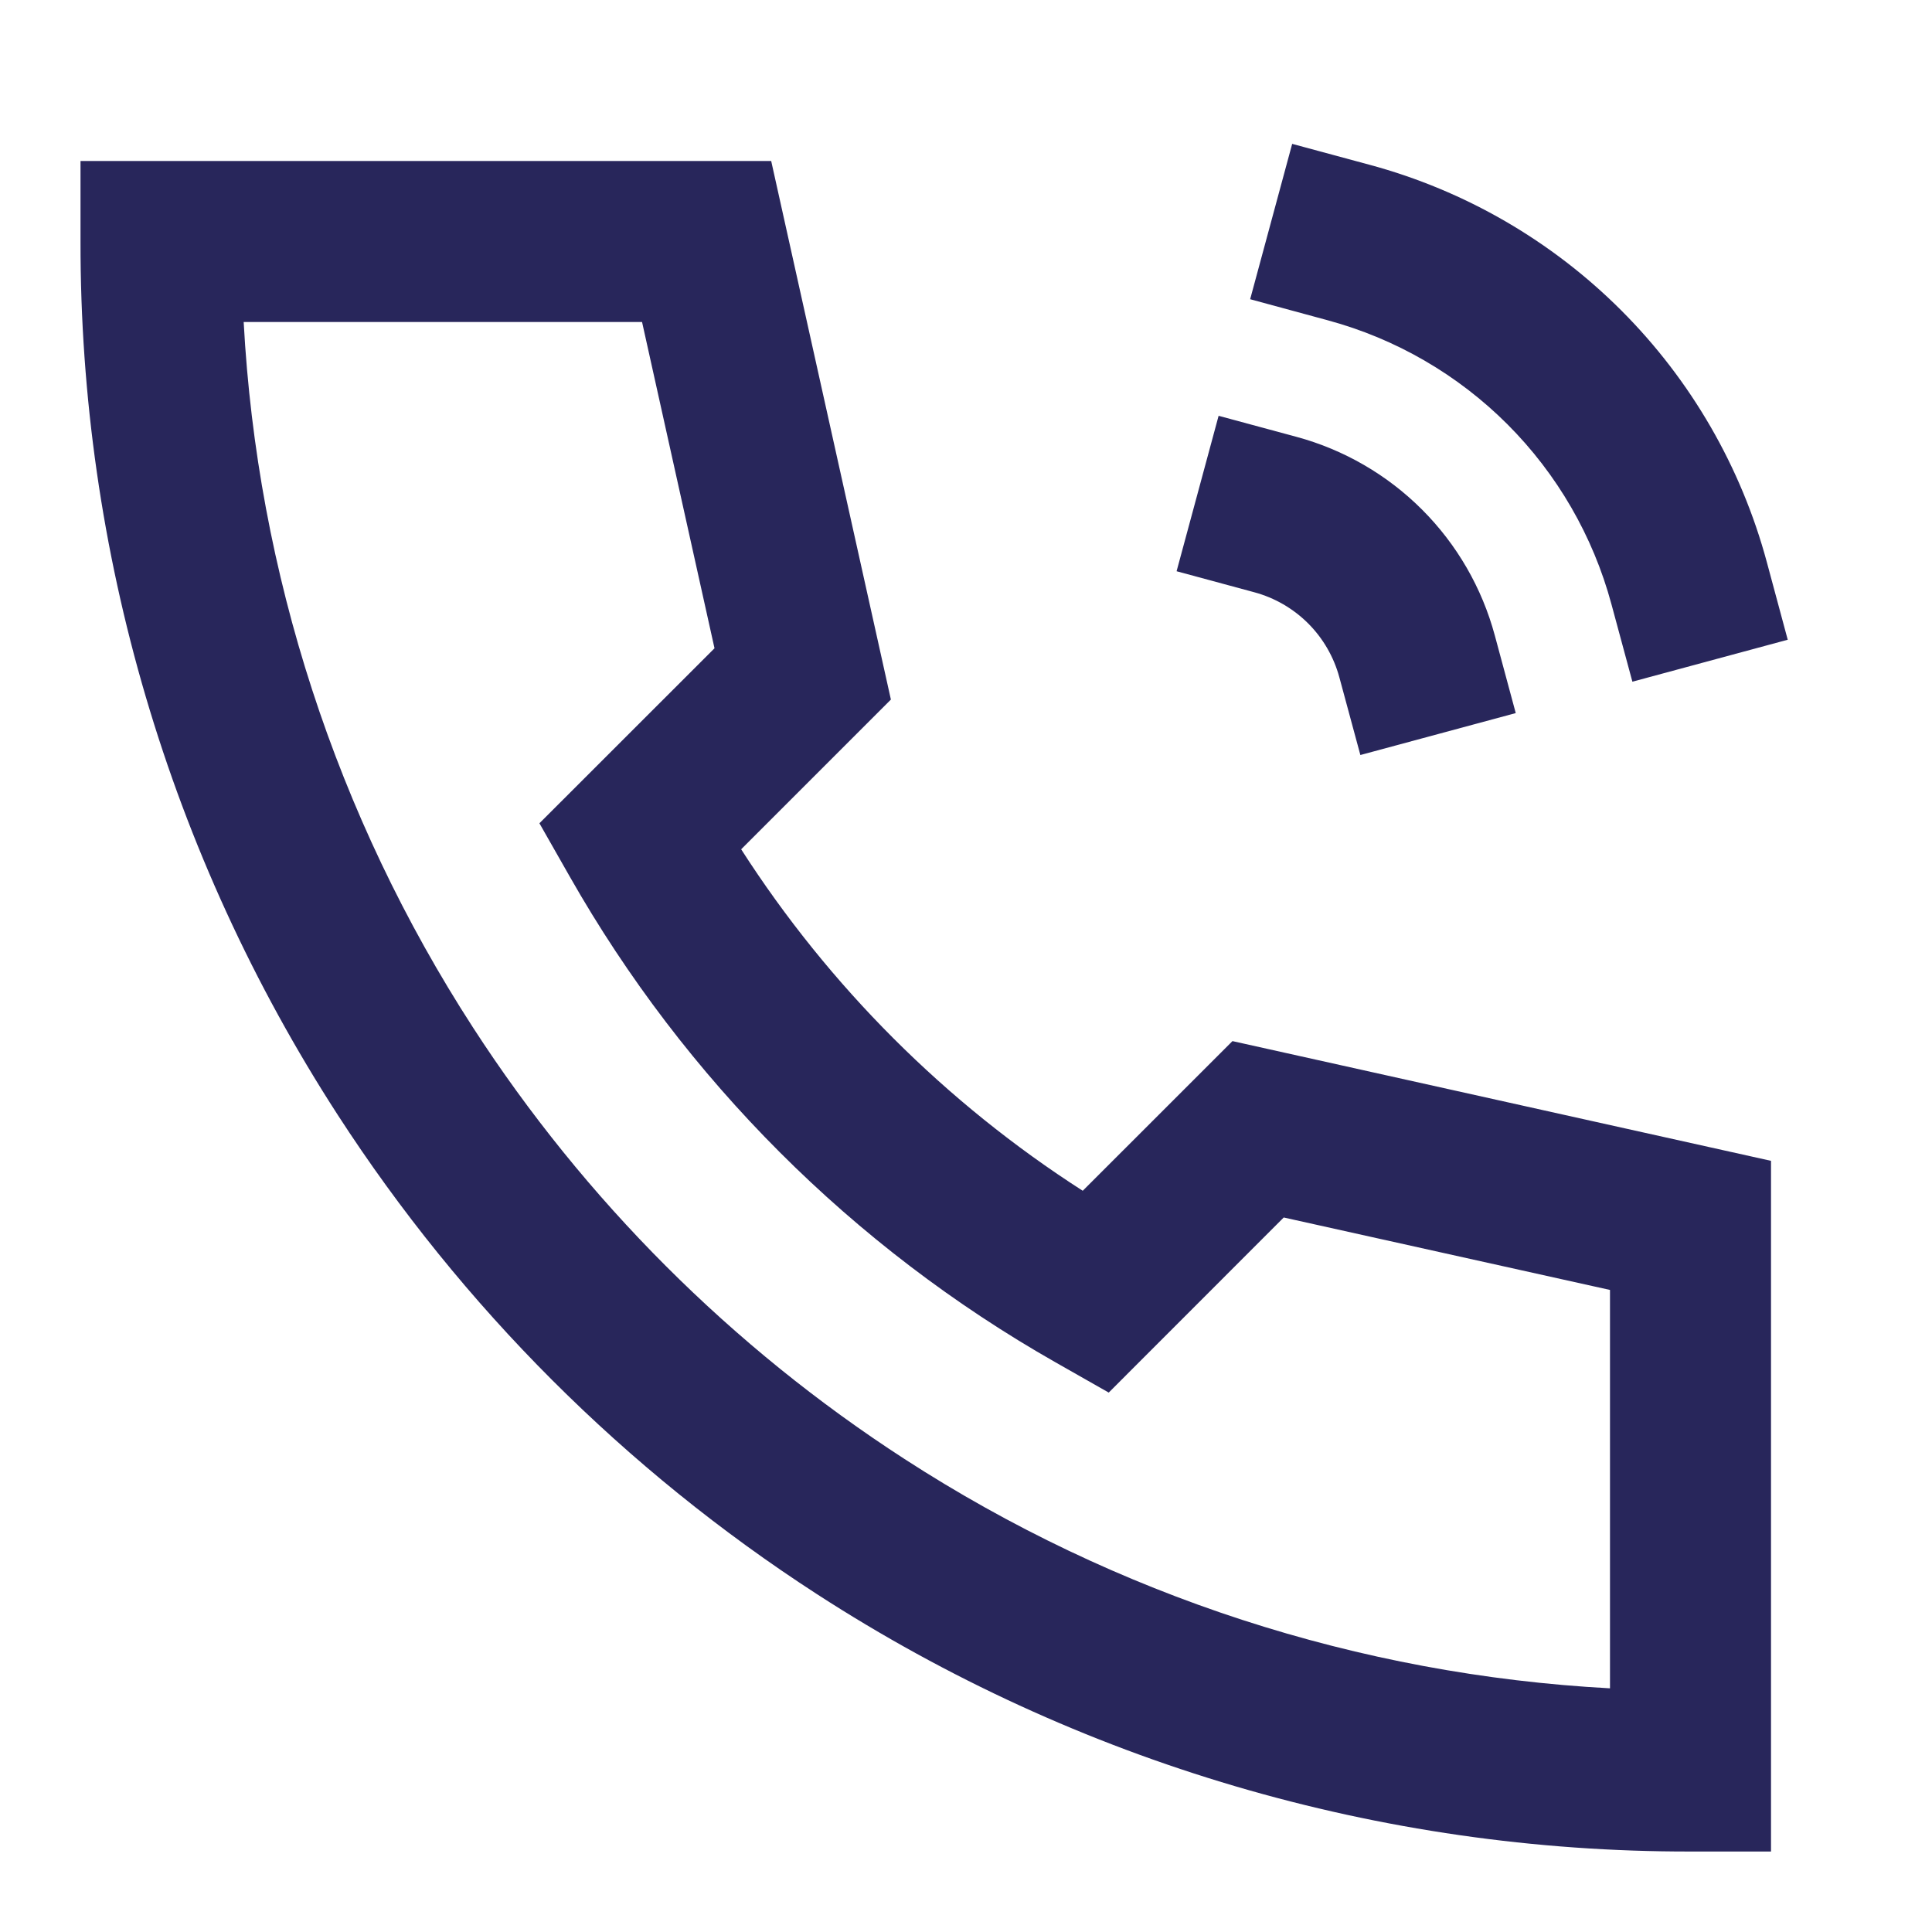
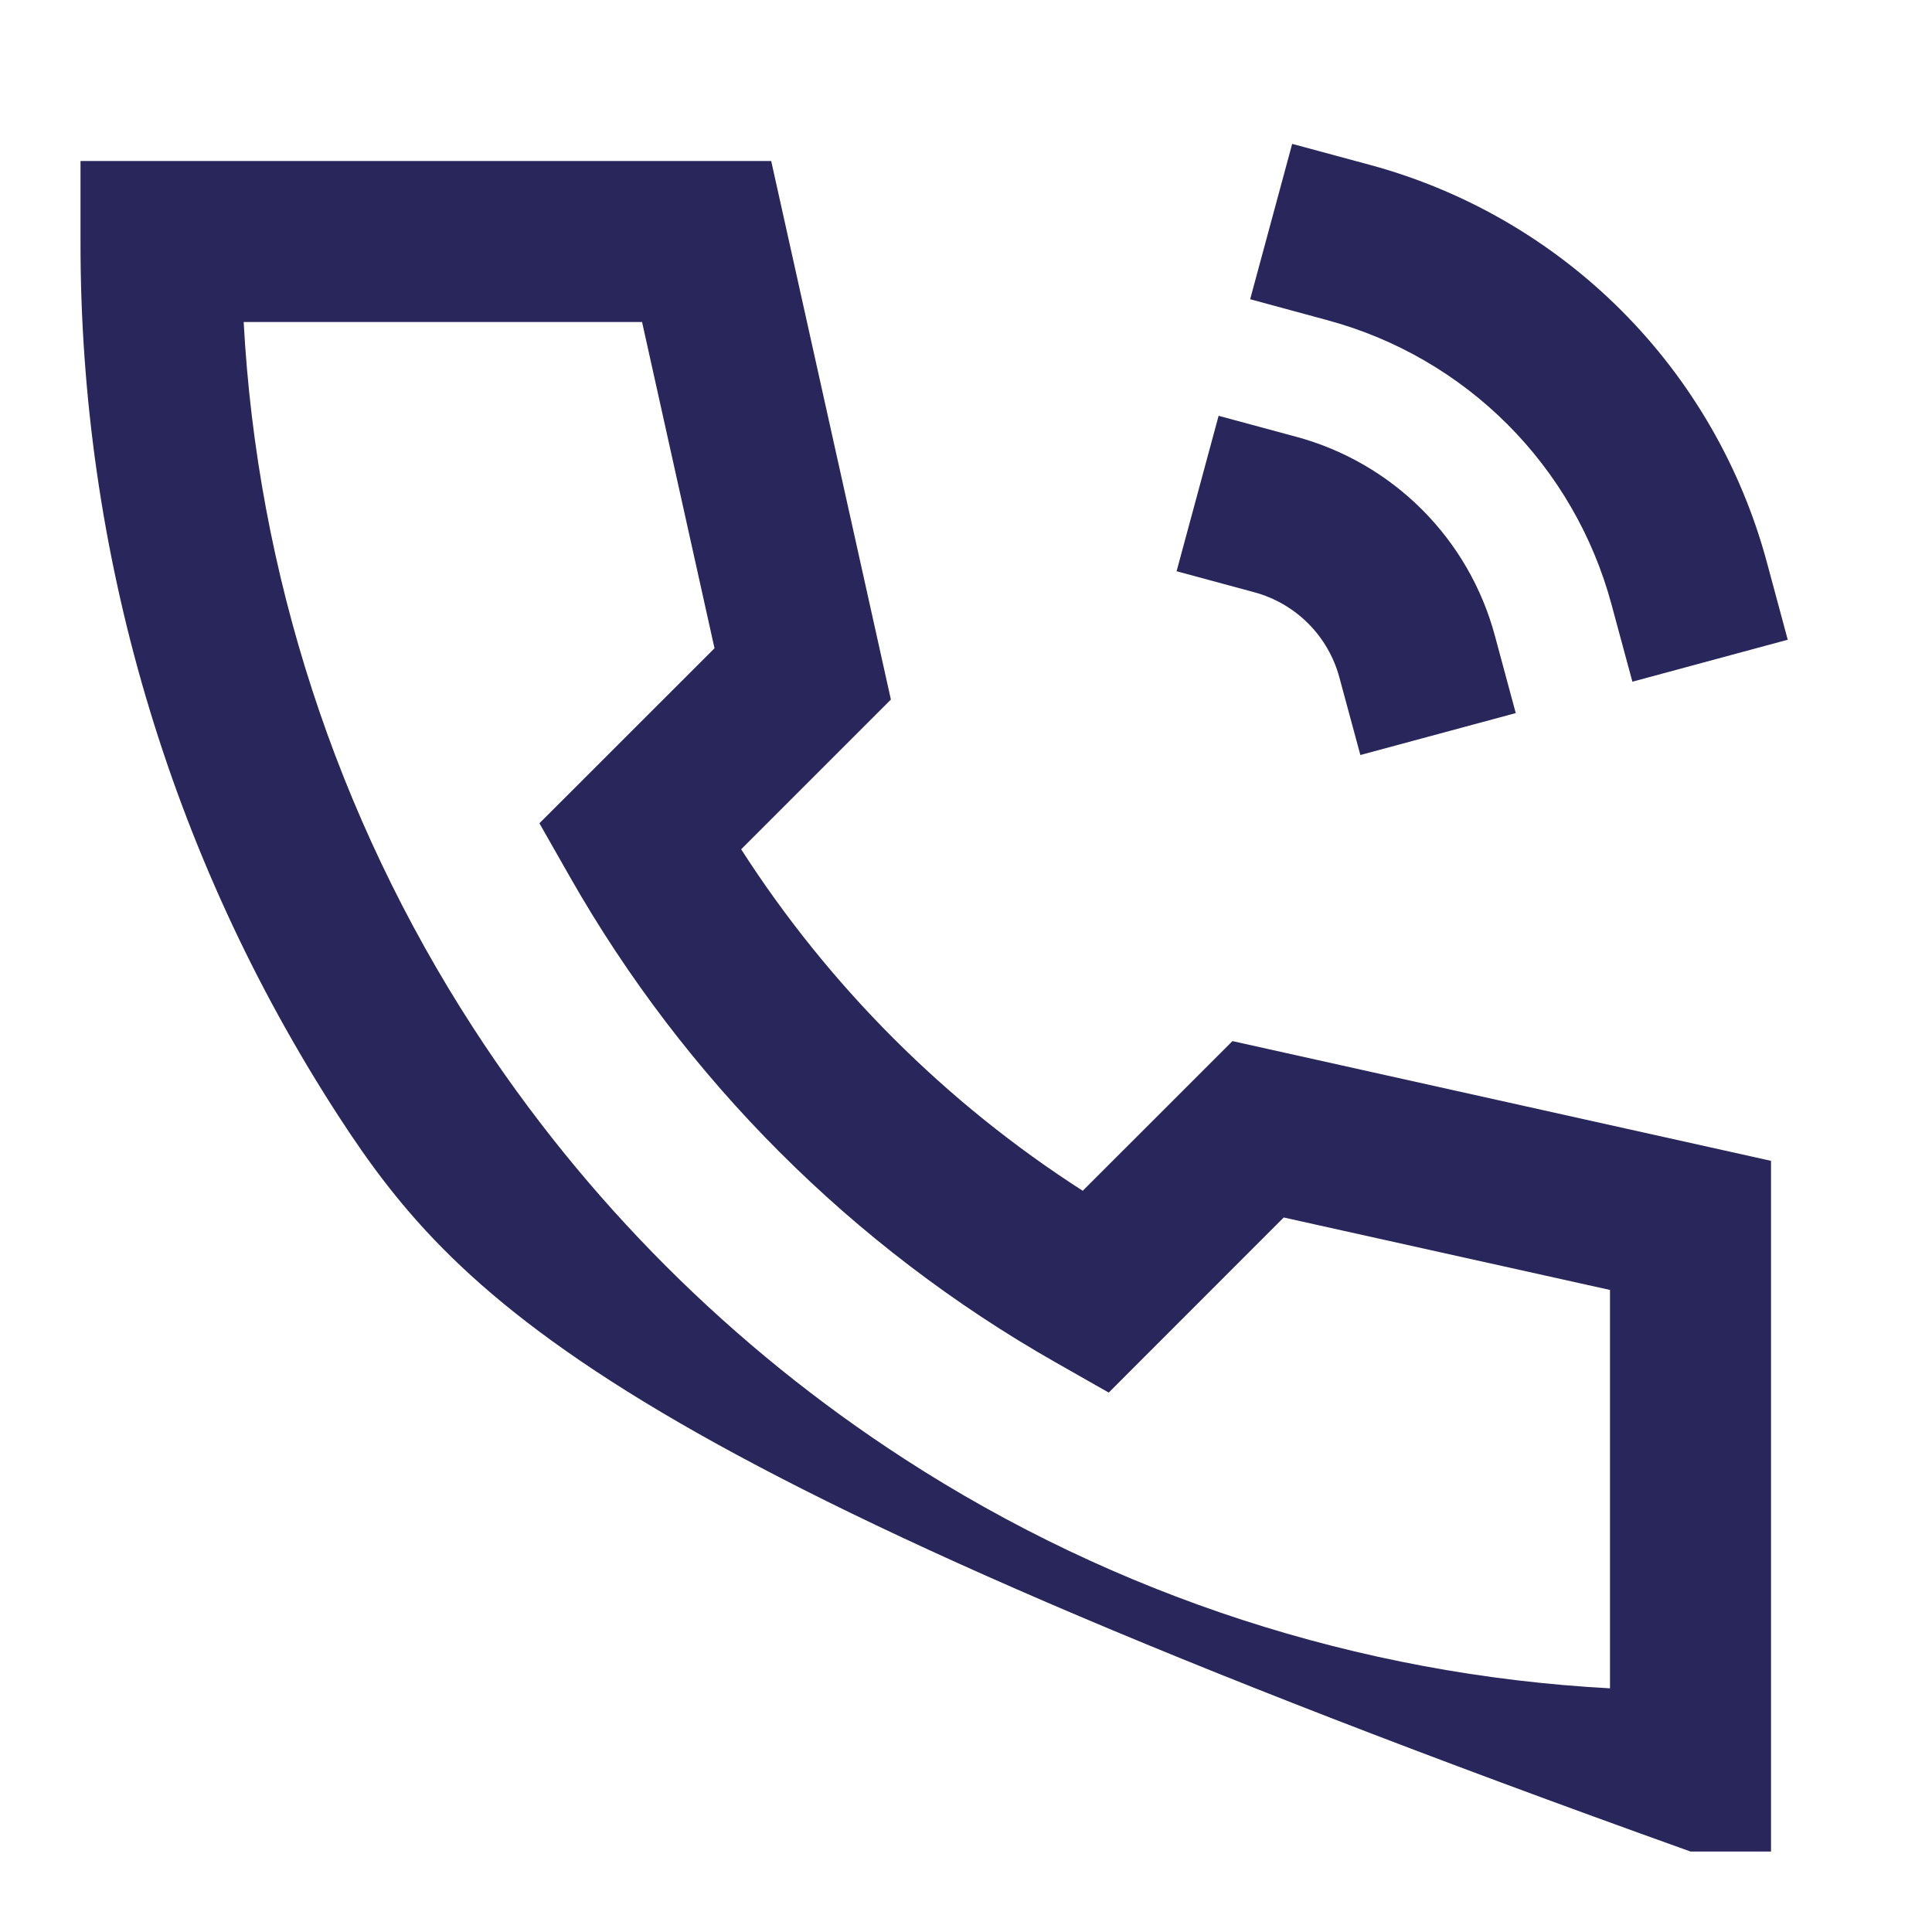
<svg xmlns="http://www.w3.org/2000/svg" width="64" height="64" viewBox="0 0 64 64" fill="none">
-   <path d="M42.805 4.766L45.381 5.462C48.532 6.314 51.403 7.978 53.71 10.286C56.017 12.595 57.678 15.468 58.528 18.619L59.221 21.192L54.075 22.582L53.379 20.008C52.771 17.758 51.584 15.705 49.936 14.056C48.288 12.408 46.237 11.22 43.987 10.611L41.413 9.912L42.805 4.766ZM2.667 5.334H25.547L29.512 23.174L24.552 28.134C27.467 32.673 31.326 36.532 35.867 39.446L40.827 34.488L58.667 38.454V61.334H56C45.734 61.35 35.684 58.389 27.067 52.811C20.713 48.699 15.302 43.288 11.189 36.934C5.611 28.316 2.651 18.266 2.667 8V5.334ZM8.072 10.667C8.521 18.987 11.14 27.044 15.669 34.038C19.372 39.757 24.243 44.629 29.963 48.331C36.956 52.861 45.013 55.48 53.333 55.928V42.731L42.525 40.331L36.728 46.131L34.96 45.126C28.247 41.31 22.69 35.753 18.875 29.04L17.869 27.272L23.669 21.475L21.269 10.667H8.072ZM40.368 13.774L42.944 14.47C44.519 14.896 45.955 15.728 47.108 16.882C48.262 18.036 49.092 19.473 49.517 21.048L50.211 23.622L45.064 25.011L44.368 22.438C44.185 21.762 43.829 21.147 43.335 20.652C42.84 20.158 42.224 19.801 41.549 19.619L38.976 18.923L40.368 13.774Z" fill="#28265B" />
+   <path d="M42.805 4.766L45.381 5.462C48.532 6.314 51.403 7.978 53.71 10.286C56.017 12.595 57.678 15.468 58.528 18.619L59.221 21.192L54.075 22.582L53.379 20.008C52.771 17.758 51.584 15.705 49.936 14.056C48.288 12.408 46.237 11.22 43.987 10.611L41.413 9.912L42.805 4.766ZM2.667 5.334H25.547L29.512 23.174L24.552 28.134C27.467 32.673 31.326 36.532 35.867 39.446L40.827 34.488L58.667 38.454V61.334H56C20.713 48.699 15.302 43.288 11.189 36.934C5.611 28.316 2.651 18.266 2.667 8V5.334ZM8.072 10.667C8.521 18.987 11.14 27.044 15.669 34.038C19.372 39.757 24.243 44.629 29.963 48.331C36.956 52.861 45.013 55.48 53.333 55.928V42.731L42.525 40.331L36.728 46.131L34.96 45.126C28.247 41.31 22.69 35.753 18.875 29.04L17.869 27.272L23.669 21.475L21.269 10.667H8.072ZM40.368 13.774L42.944 14.47C44.519 14.896 45.955 15.728 47.108 16.882C48.262 18.036 49.092 19.473 49.517 21.048L50.211 23.622L45.064 25.011L44.368 22.438C44.185 21.762 43.829 21.147 43.335 20.652C42.84 20.158 42.224 19.801 41.549 19.619L38.976 18.923L40.368 13.774Z" fill="#28265B" />
</svg>